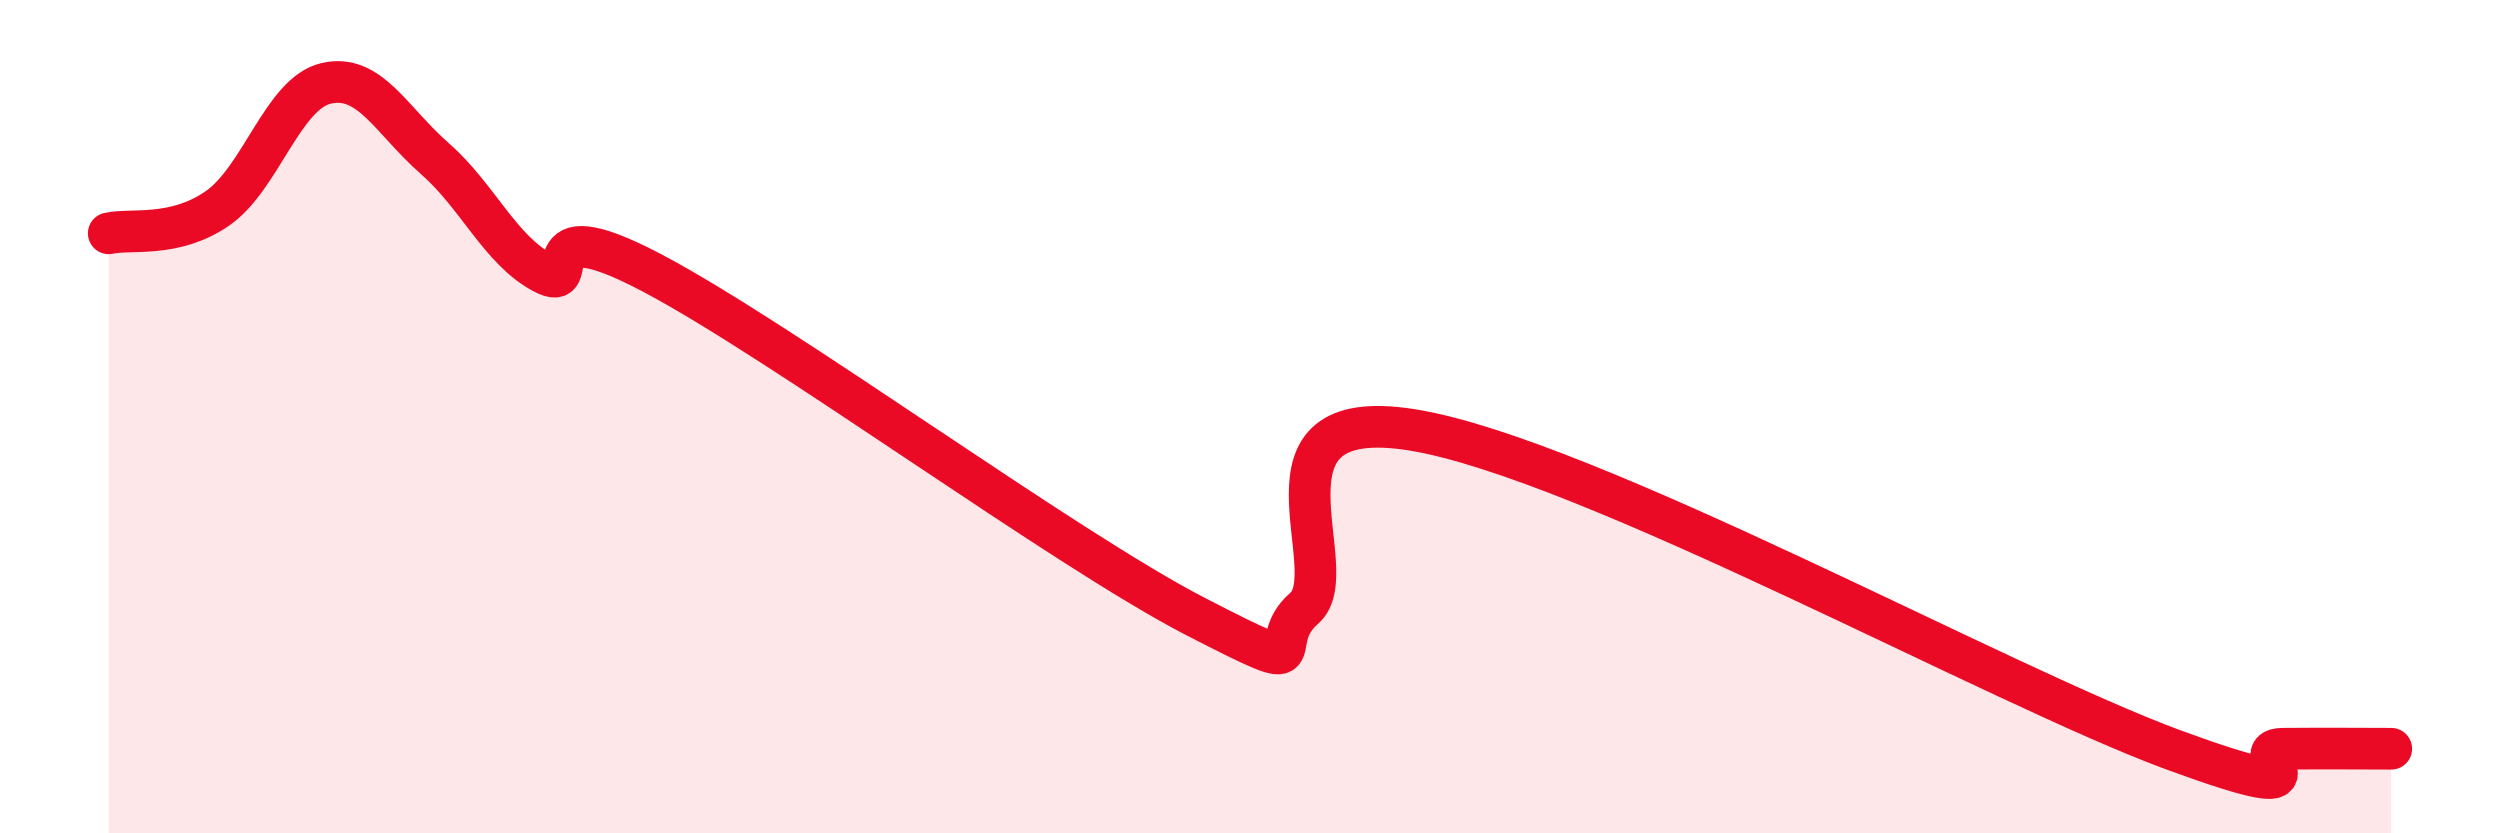
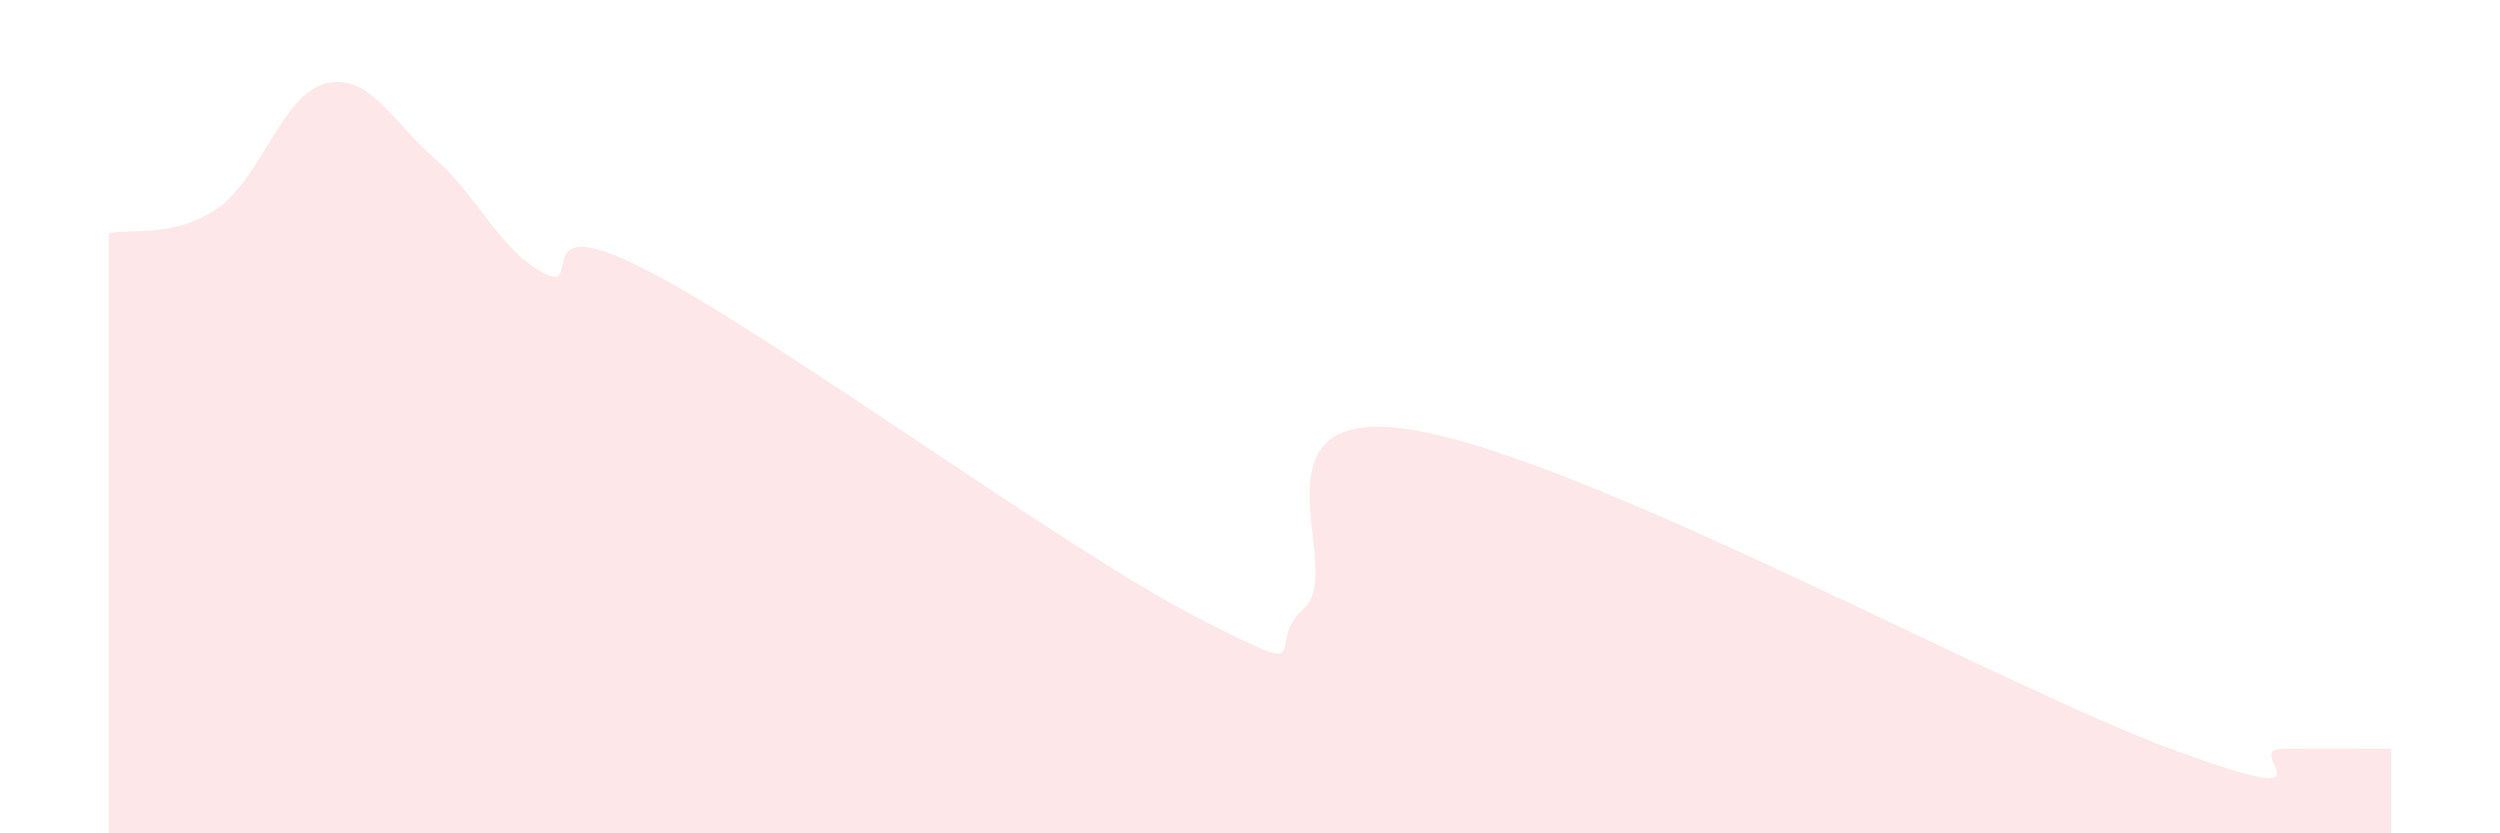
<svg xmlns="http://www.w3.org/2000/svg" width="60" height="20" viewBox="0 0 60 20">
  <path d="M 2.61,5.6 C 3.13,5.48 4.18,5.72 5.22,5 C 6.26,4.28 6.79,2.24 7.83,2 C 8.87,1.76 9.39,2.89 10.43,3.8 C 11.47,4.71 12,6 13.04,6.55 C 14.08,7.1 12.52,4.9 15.65,6.55 C 18.78,8.2 25.57,13.19 28.7,14.8 C 31.83,16.41 30.26,15.5 31.3,14.6 C 32.34,13.7 29.74,9.64 33.91,10.32 C 38.08,11 48,16.47 52.17,18 C 56.34,19.53 53.74,17.98 54.78,17.97 C 55.82,17.96 56.87,17.97 57.39,17.97L57.39 20L2.61 20Z" fill="#EB0A25" opacity="0.1" stroke-linecap="round" stroke-linejoin="round" />
-   <path d="M 2.61,5.6 C 3.13,5.48 4.18,5.72 5.22,5 C 6.26,4.28 6.79,2.24 7.83,2 C 8.87,1.76 9.39,2.89 10.43,3.8 C 11.47,4.71 12,6 13.04,6.55 C 14.08,7.1 12.52,4.9 15.65,6.55 C 18.78,8.2 25.57,13.19 28.7,14.8 C 31.83,16.41 30.26,15.5 31.3,14.6 C 32.34,13.7 29.74,9.64 33.91,10.32 C 38.08,11 48,16.47 52.17,18 C 56.34,19.53 53.74,17.98 54.78,17.97 C 55.82,17.96 56.87,17.97 57.39,17.97" stroke="#EB0A25" stroke-width="1" fill="none" stroke-linecap="round" stroke-linejoin="round" />
</svg>